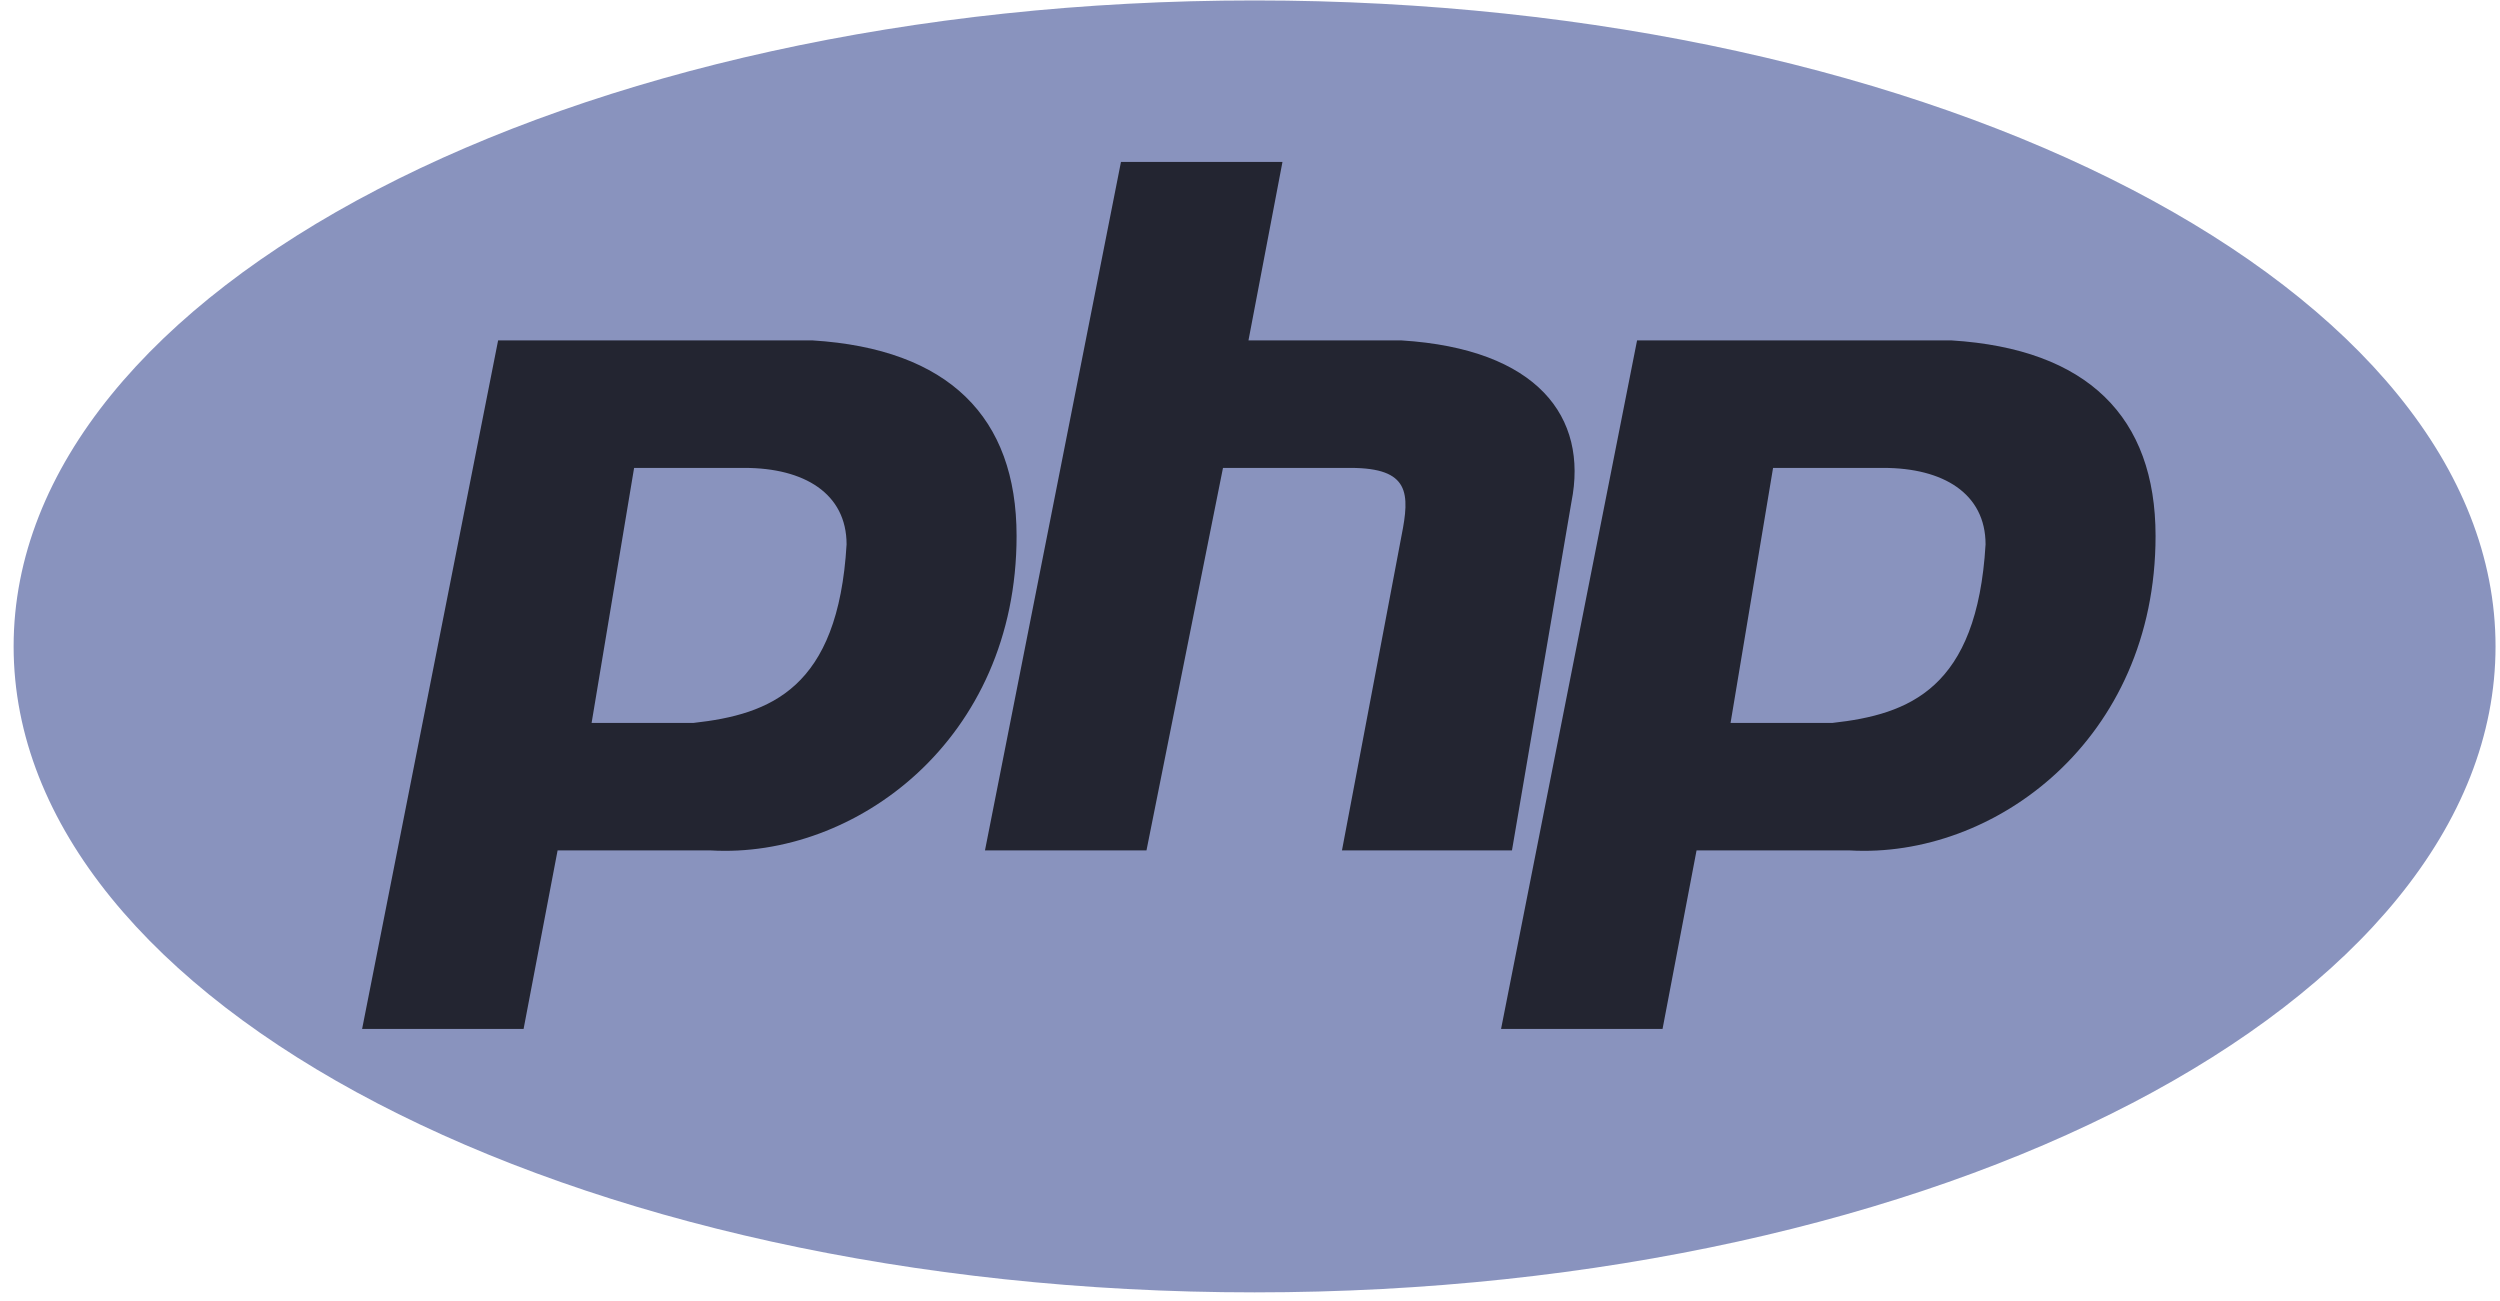
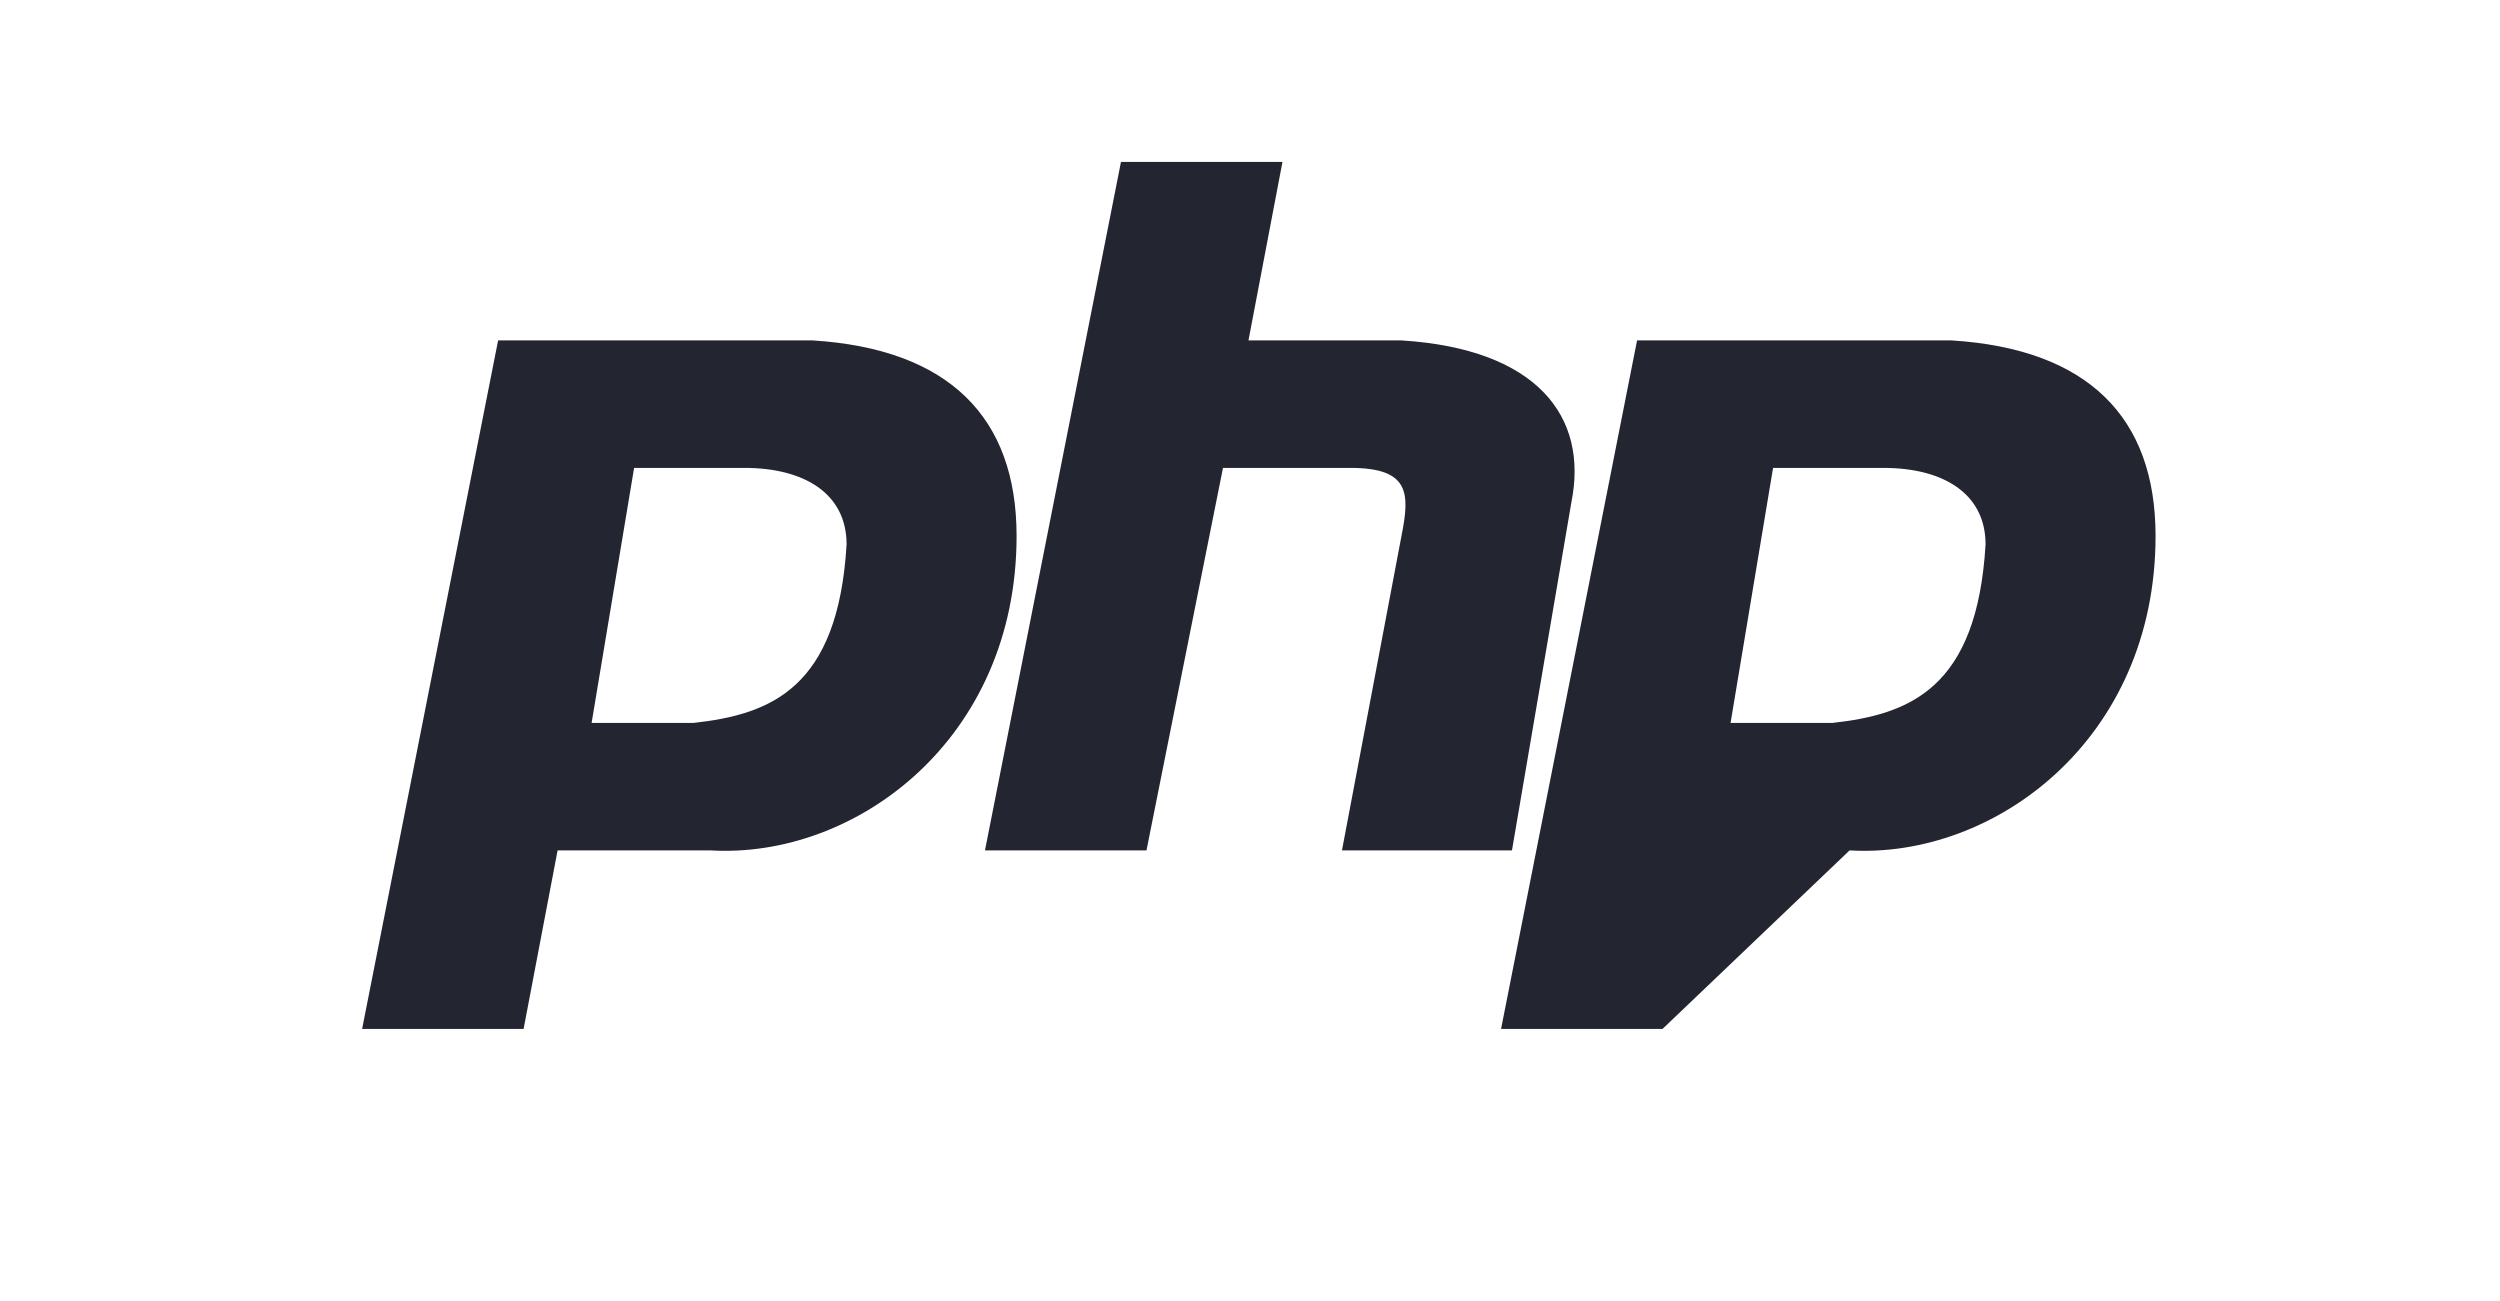
<svg xmlns="http://www.w3.org/2000/svg" width="98" height="51" viewBox="0 0 98 51" fill="none">
-   <path d="M49.179 50.661C76.046 50.661 97.825 39.324 97.825 25.339C97.825 11.354 76.046 0.017 49.179 0.017C22.313 0.017 0.534 11.354 0.534 25.339C0.534 39.324 22.313 50.661 49.179 50.661Z" fill="#8993BE" />
-   <path fill-rule="evenodd" clip-rule="evenodd" d="M14.195 40.333L19.526 13.344H31.853C37.184 13.678 39.85 16.343 39.85 21.008C39.85 29.005 33.519 33.669 27.855 33.336H21.858L20.525 40.333H14.195ZM23.191 28.338L24.857 18.342H29.188C31.52 18.342 33.186 19.342 33.186 21.341C32.853 27.006 30.188 28.005 27.189 28.338H23.191H23.191ZM38.611 33.336L43.942 6.348H50.273L48.94 13.344H54.937C60.268 13.678 62.267 16.343 61.601 19.675L59.269 33.336H52.605L54.938 21.008C55.27 19.342 55.27 18.342 52.938 18.342H47.941L44.942 33.336H38.611ZM58.842 40.333L64.173 13.344H76.501C81.832 13.678 84.498 16.343 84.498 21.008C84.498 29.005 78.167 33.669 72.503 33.336H66.505L65.172 40.333H58.842ZM67.838 28.338L69.504 18.342H73.835C76.168 18.342 77.834 19.342 77.834 21.341C77.501 27.006 74.835 28.005 71.837 28.338H67.838H67.838Z" fill="#232531" />
+   <path fill-rule="evenodd" clip-rule="evenodd" d="M14.195 40.333L19.526 13.344H31.853C37.184 13.678 39.85 16.343 39.85 21.008C39.85 29.005 33.519 33.669 27.855 33.336H21.858L20.525 40.333H14.195ZM23.191 28.338L24.857 18.342H29.188C31.52 18.342 33.186 19.342 33.186 21.341C32.853 27.006 30.188 28.005 27.189 28.338H23.191H23.191ZM38.611 33.336L43.942 6.348H50.273L48.94 13.344H54.937C60.268 13.678 62.267 16.343 61.601 19.675L59.269 33.336H52.605L54.938 21.008C55.27 19.342 55.27 18.342 52.938 18.342H47.941L44.942 33.336H38.611ZM58.842 40.333L64.173 13.344H76.501C81.832 13.678 84.498 16.343 84.498 21.008C84.498 29.005 78.167 33.669 72.503 33.336L65.172 40.333H58.842ZM67.838 28.338L69.504 18.342H73.835C76.168 18.342 77.834 19.342 77.834 21.341C77.501 27.006 74.835 28.005 71.837 28.338H67.838H67.838Z" fill="#232531" />
</svg>